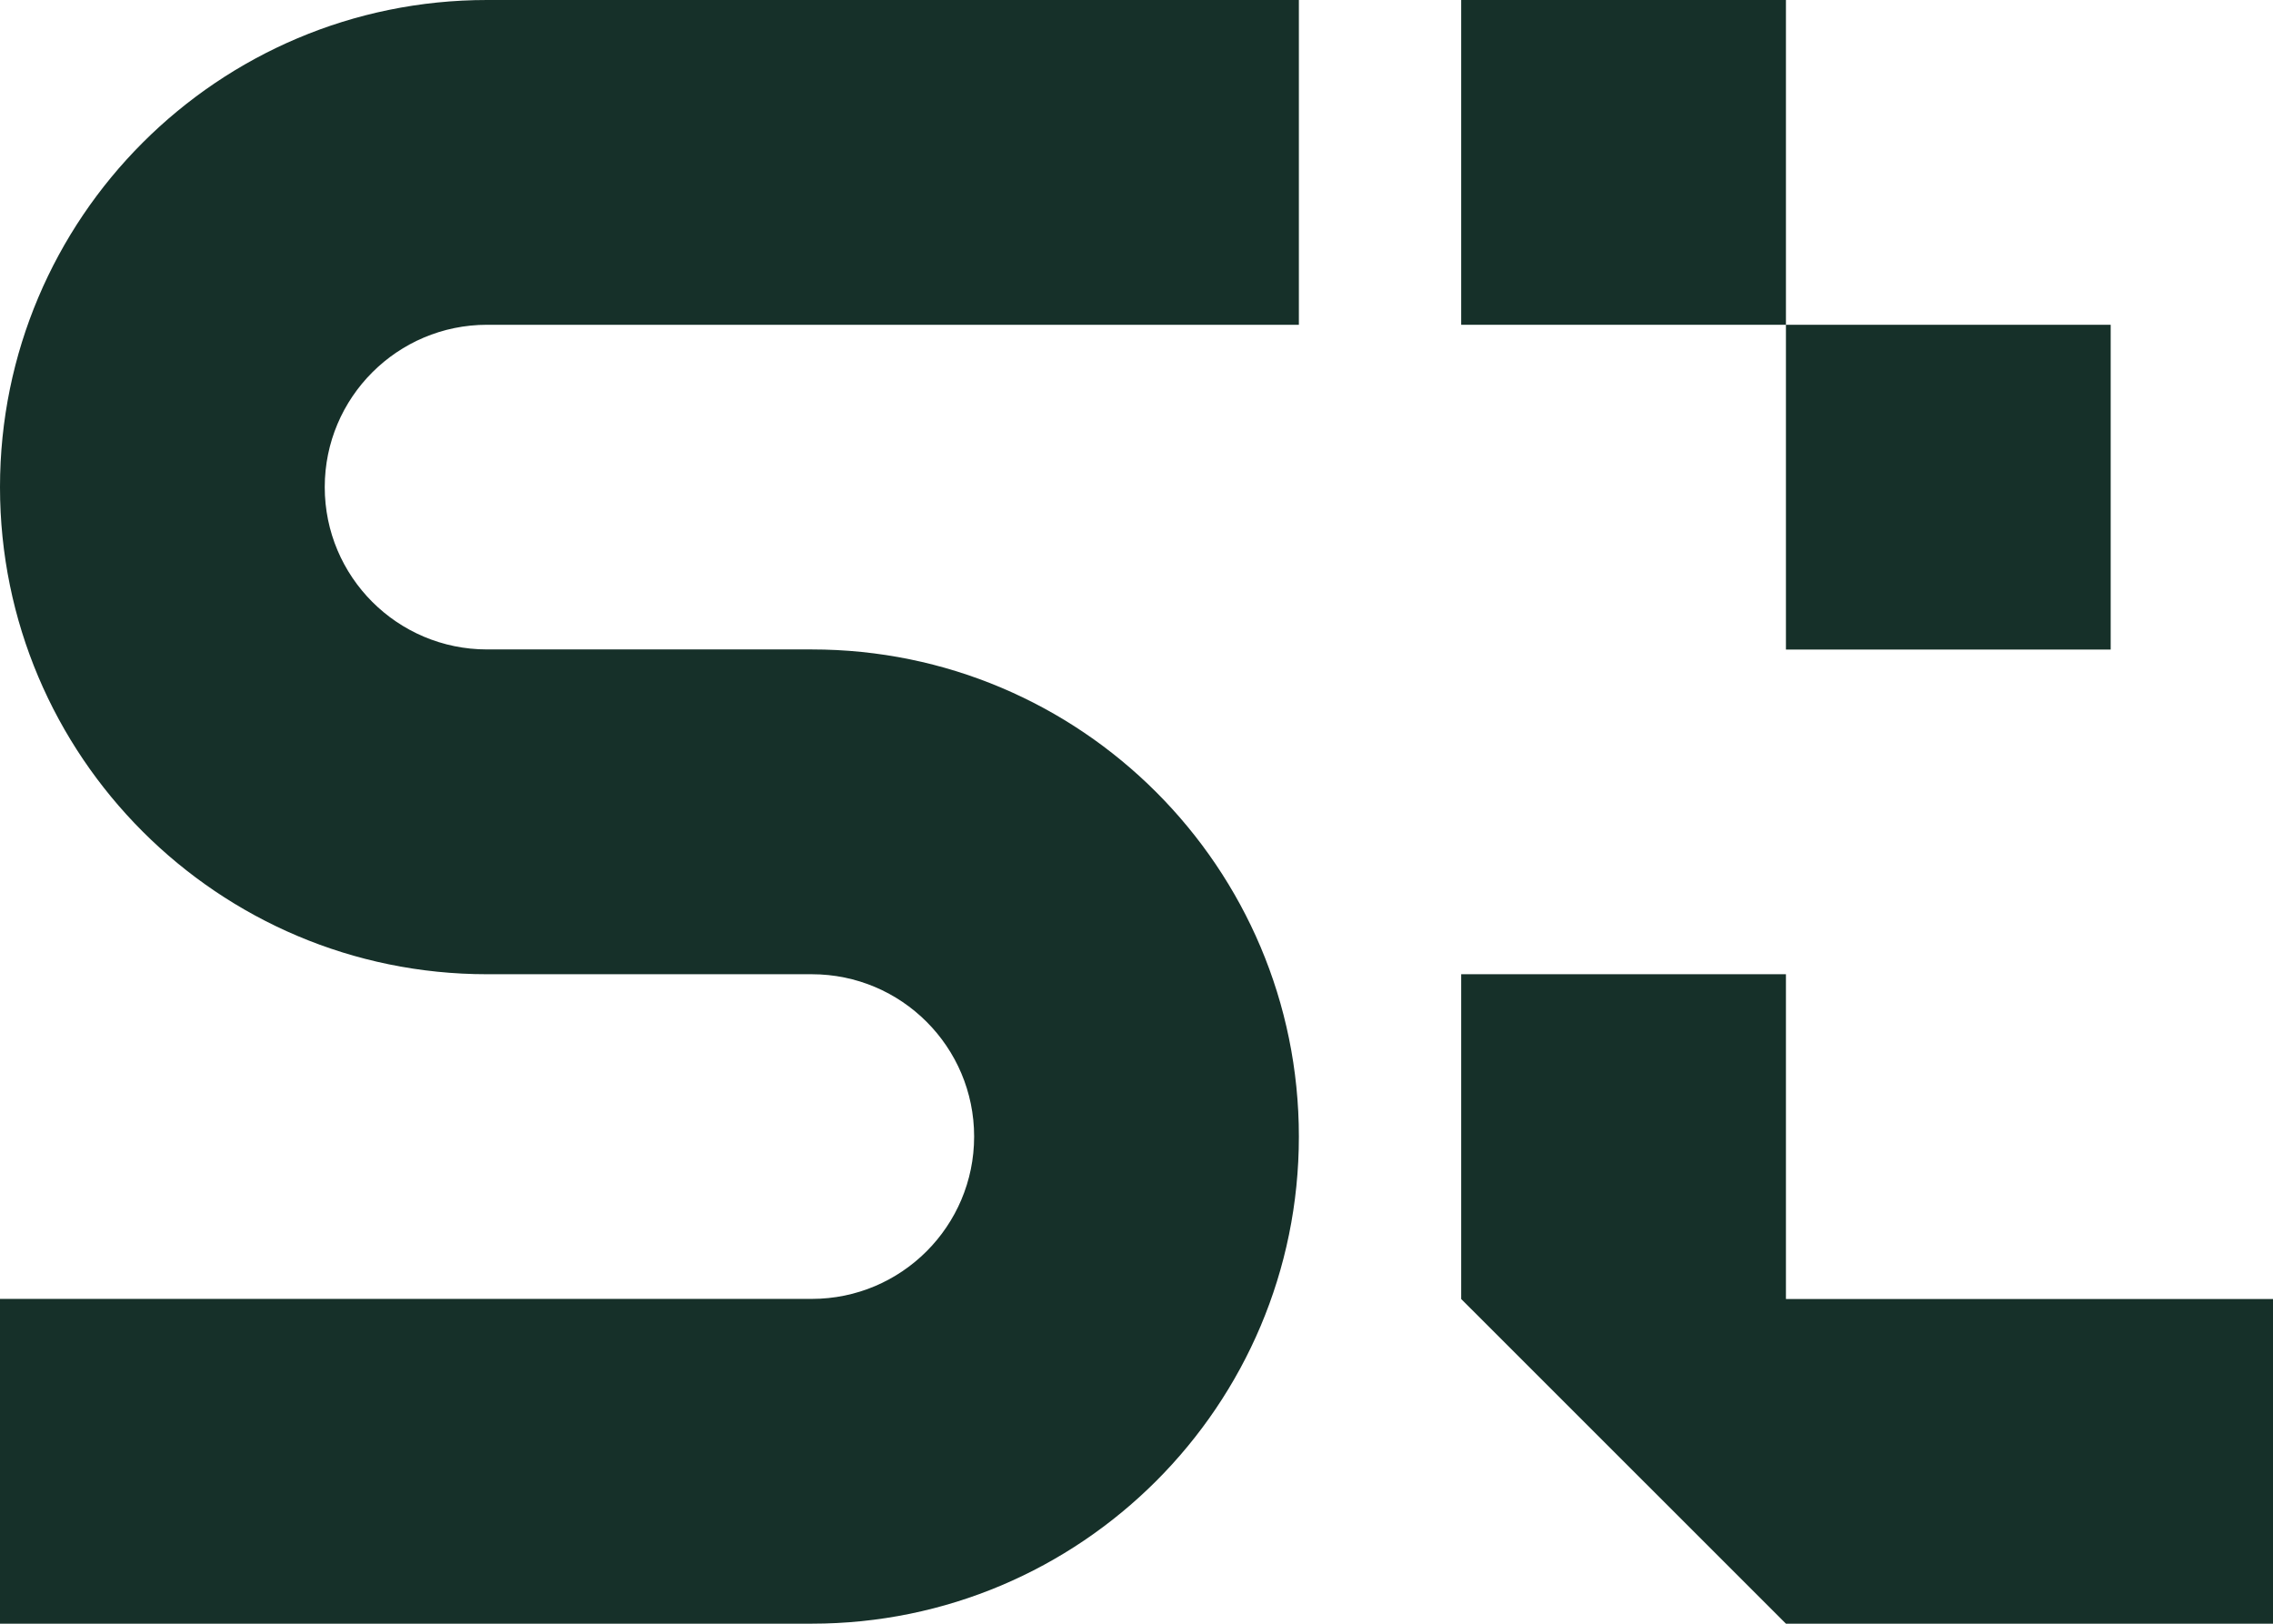
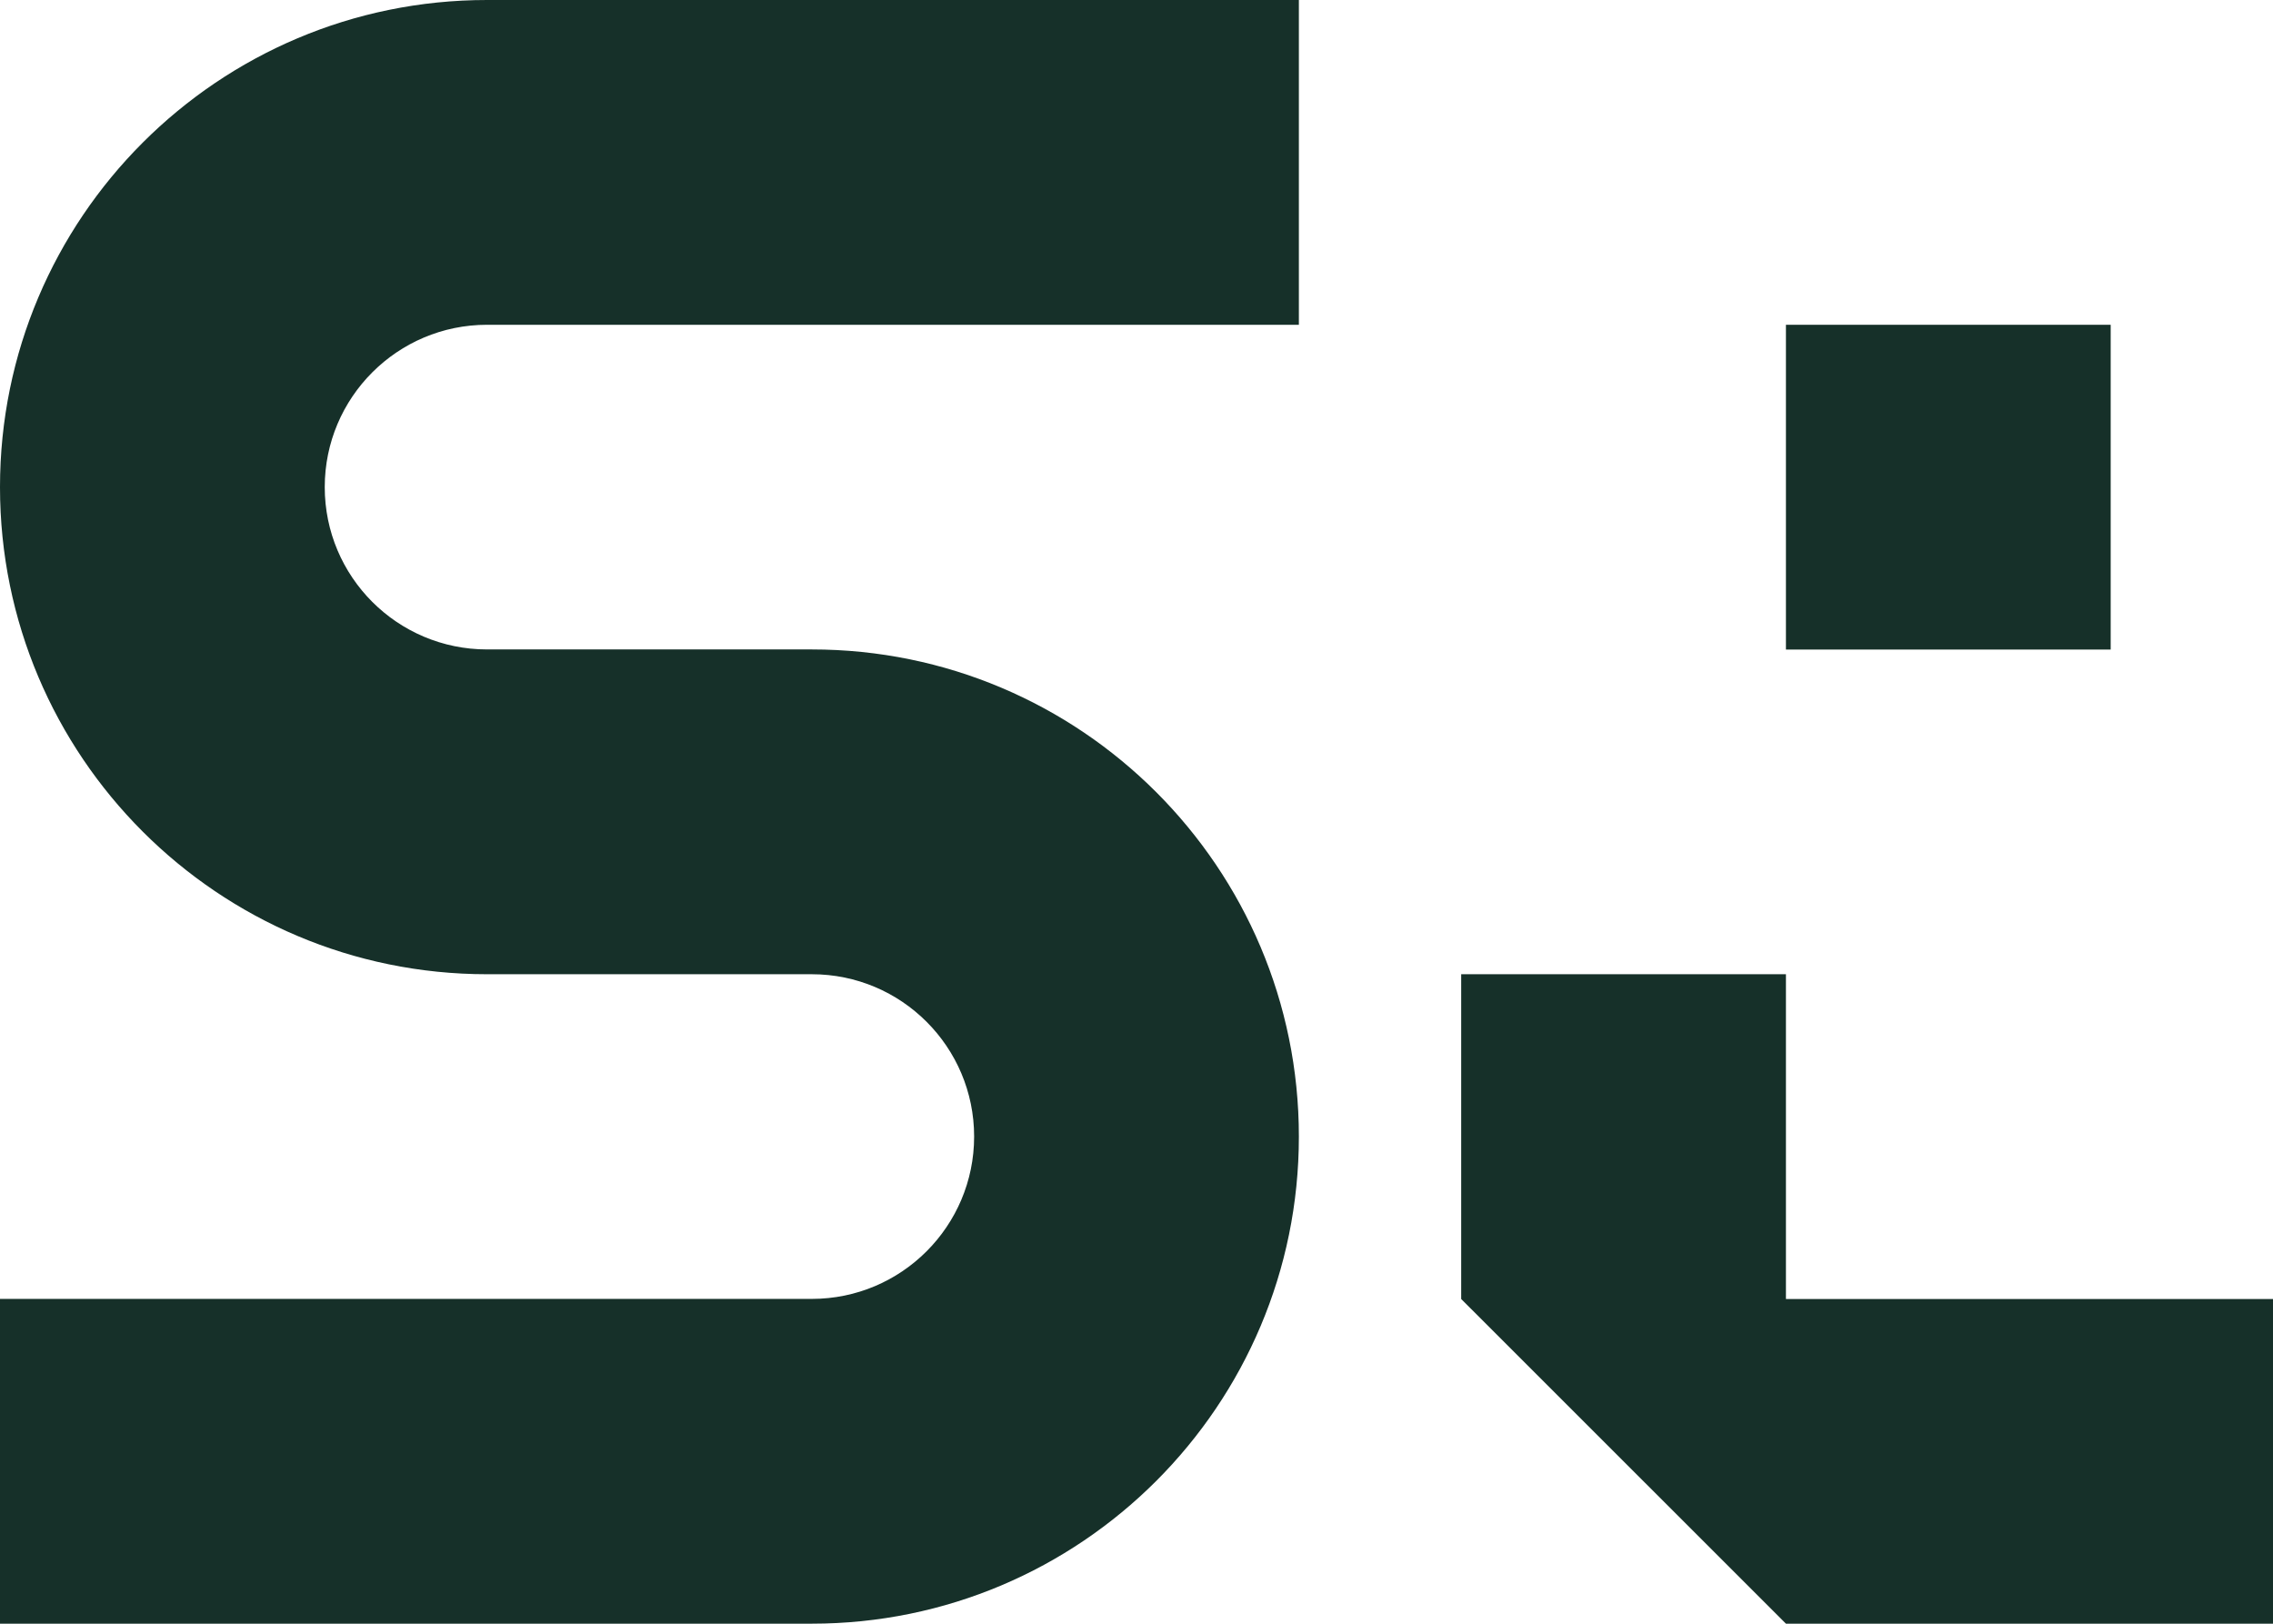
<svg xmlns="http://www.w3.org/2000/svg" id="Ebene_1" data-name="Ebene 1" viewBox="0 0 198.43 141.73">
  <defs>
    <style>
      .cls-1 {
        fill: #163029;
      }
    </style>
  </defs>
  <path class="cls-1" d="M42.52,0C19.04,0,0,19.04,0,42.52s19.04,42.52,42.52,42.52h28.35c7.83,0,14.17,6.35,14.17,14.17s-6.35,14.17-14.17,14.17H0v28.35H70.87c23.48,0,42.52-19.04,42.52-42.52s-19.04-42.52-42.52-42.52h-28.35c-7.83,0-14.17-6.35-14.17-14.17s6.35-14.17,14.17-14.17H113.39V0H42.52Z" />
  <polygon class="cls-1" points="155.91 85.04 127.56 85.04 127.56 113.39 155.91 141.73 184.25 141.73 198.43 141.73 198.43 113.39 155.91 113.39 155.91 85.04" />
  <rect class="cls-1" x="155.91" y="28.35" width="28.35" height="28.35" />
-   <rect class="cls-1" x="127.56" width="28.35" height="28.35" />
</svg>